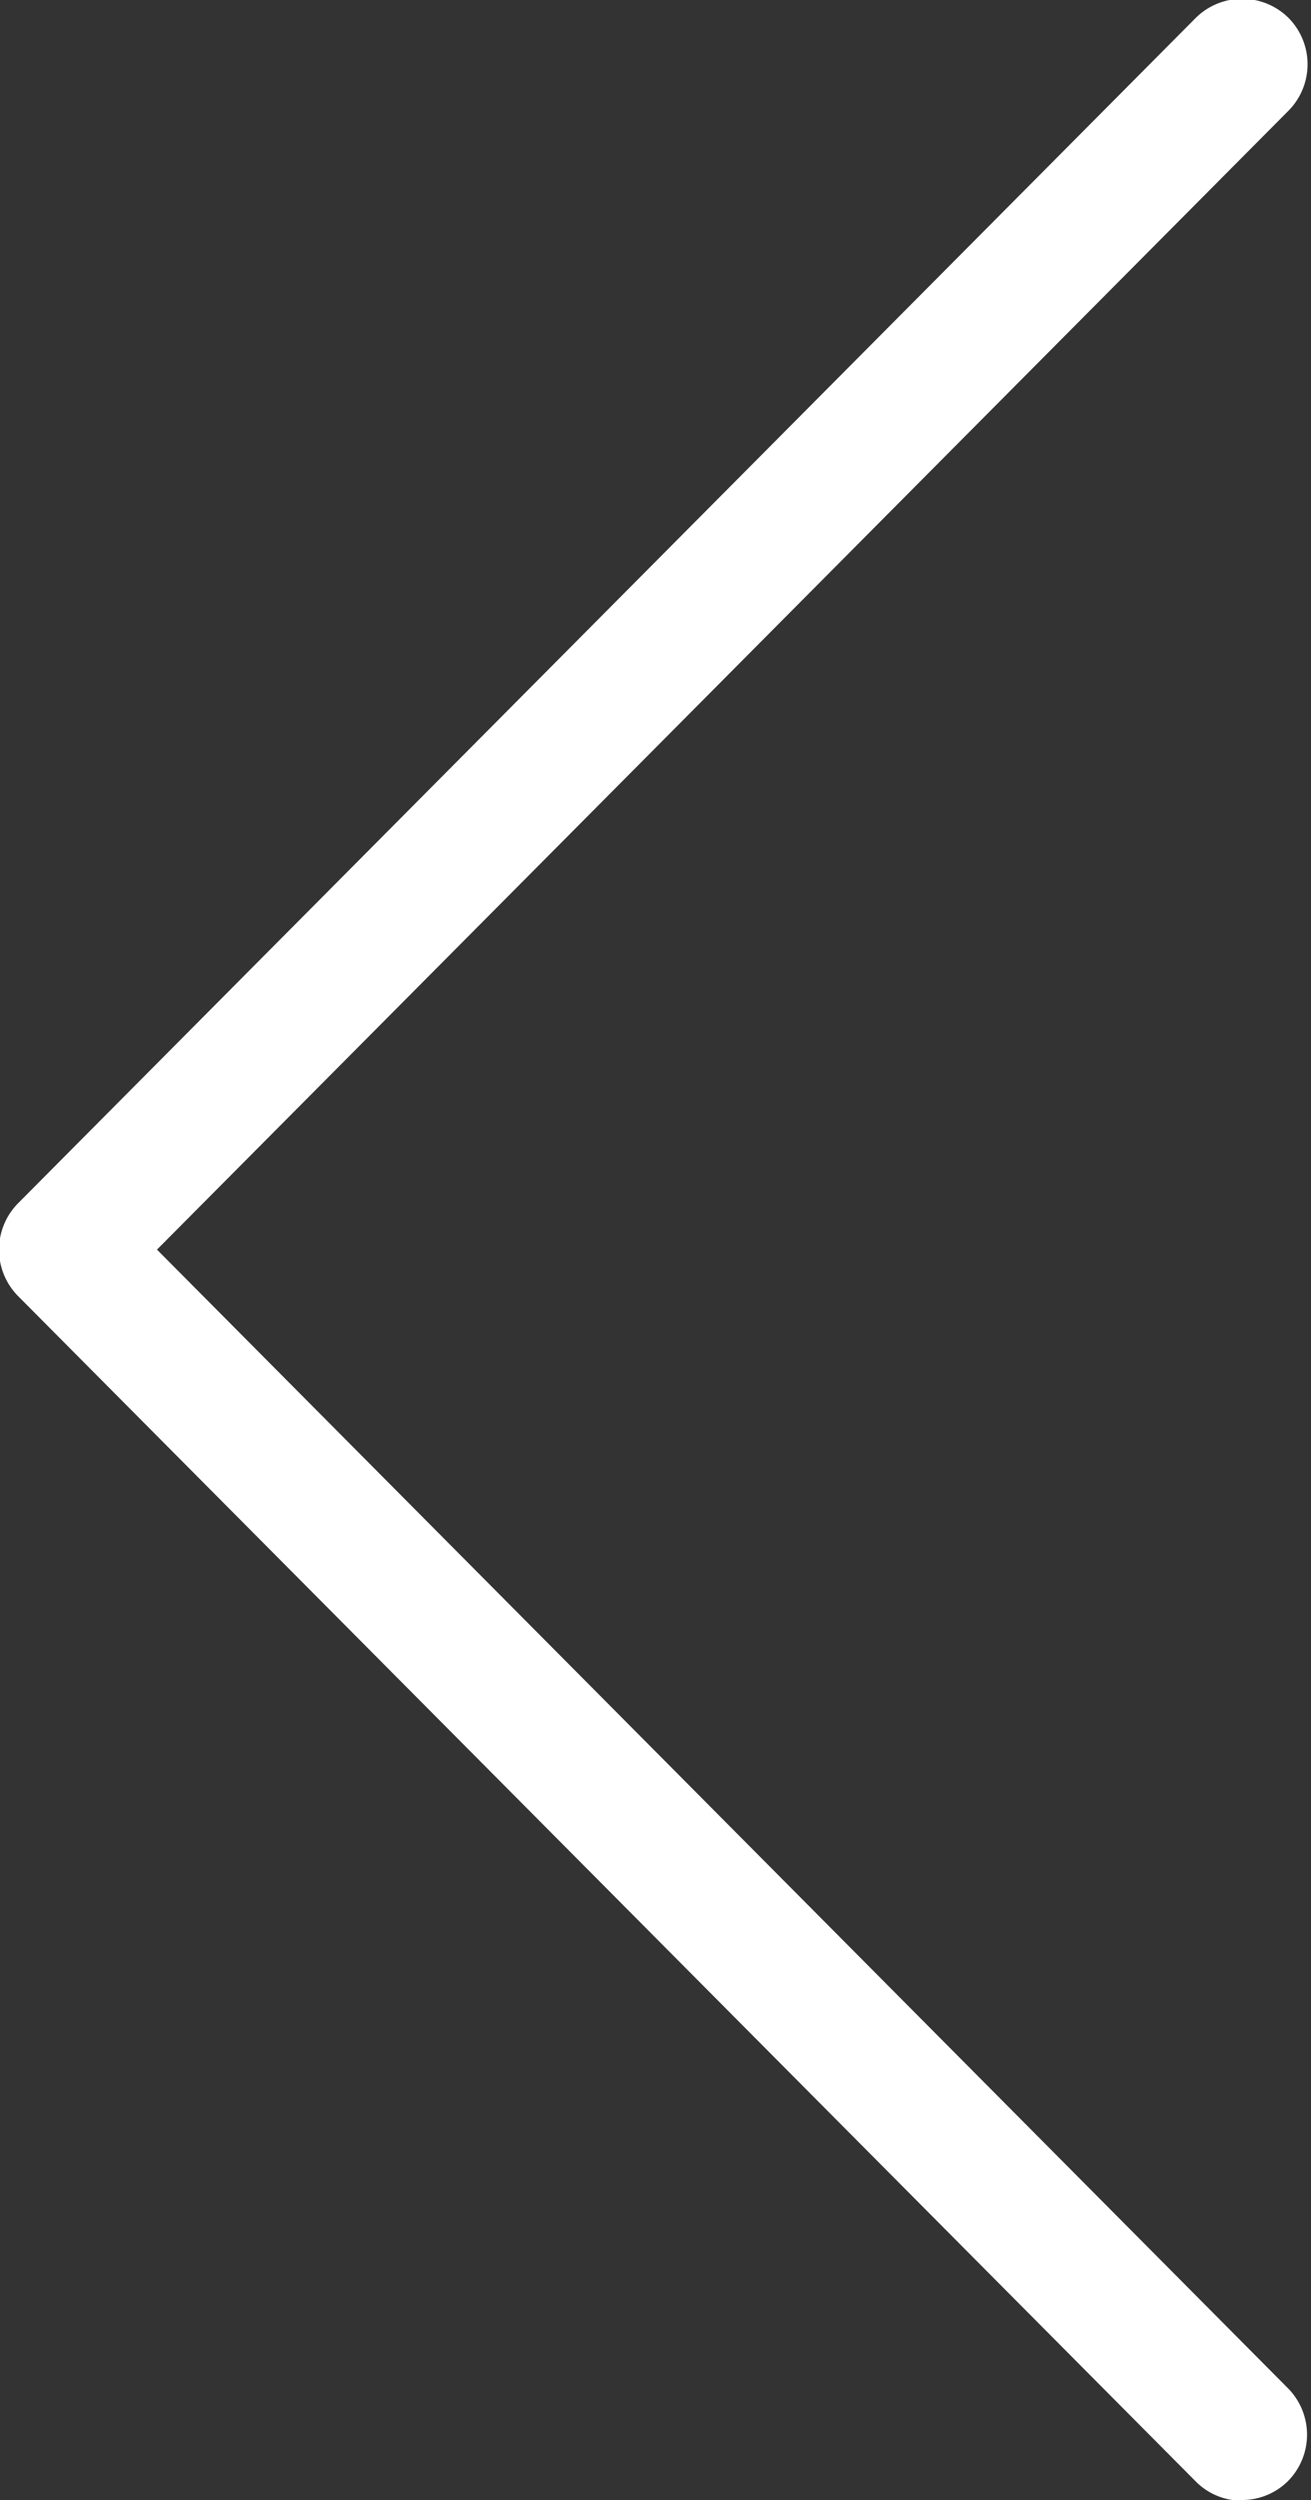
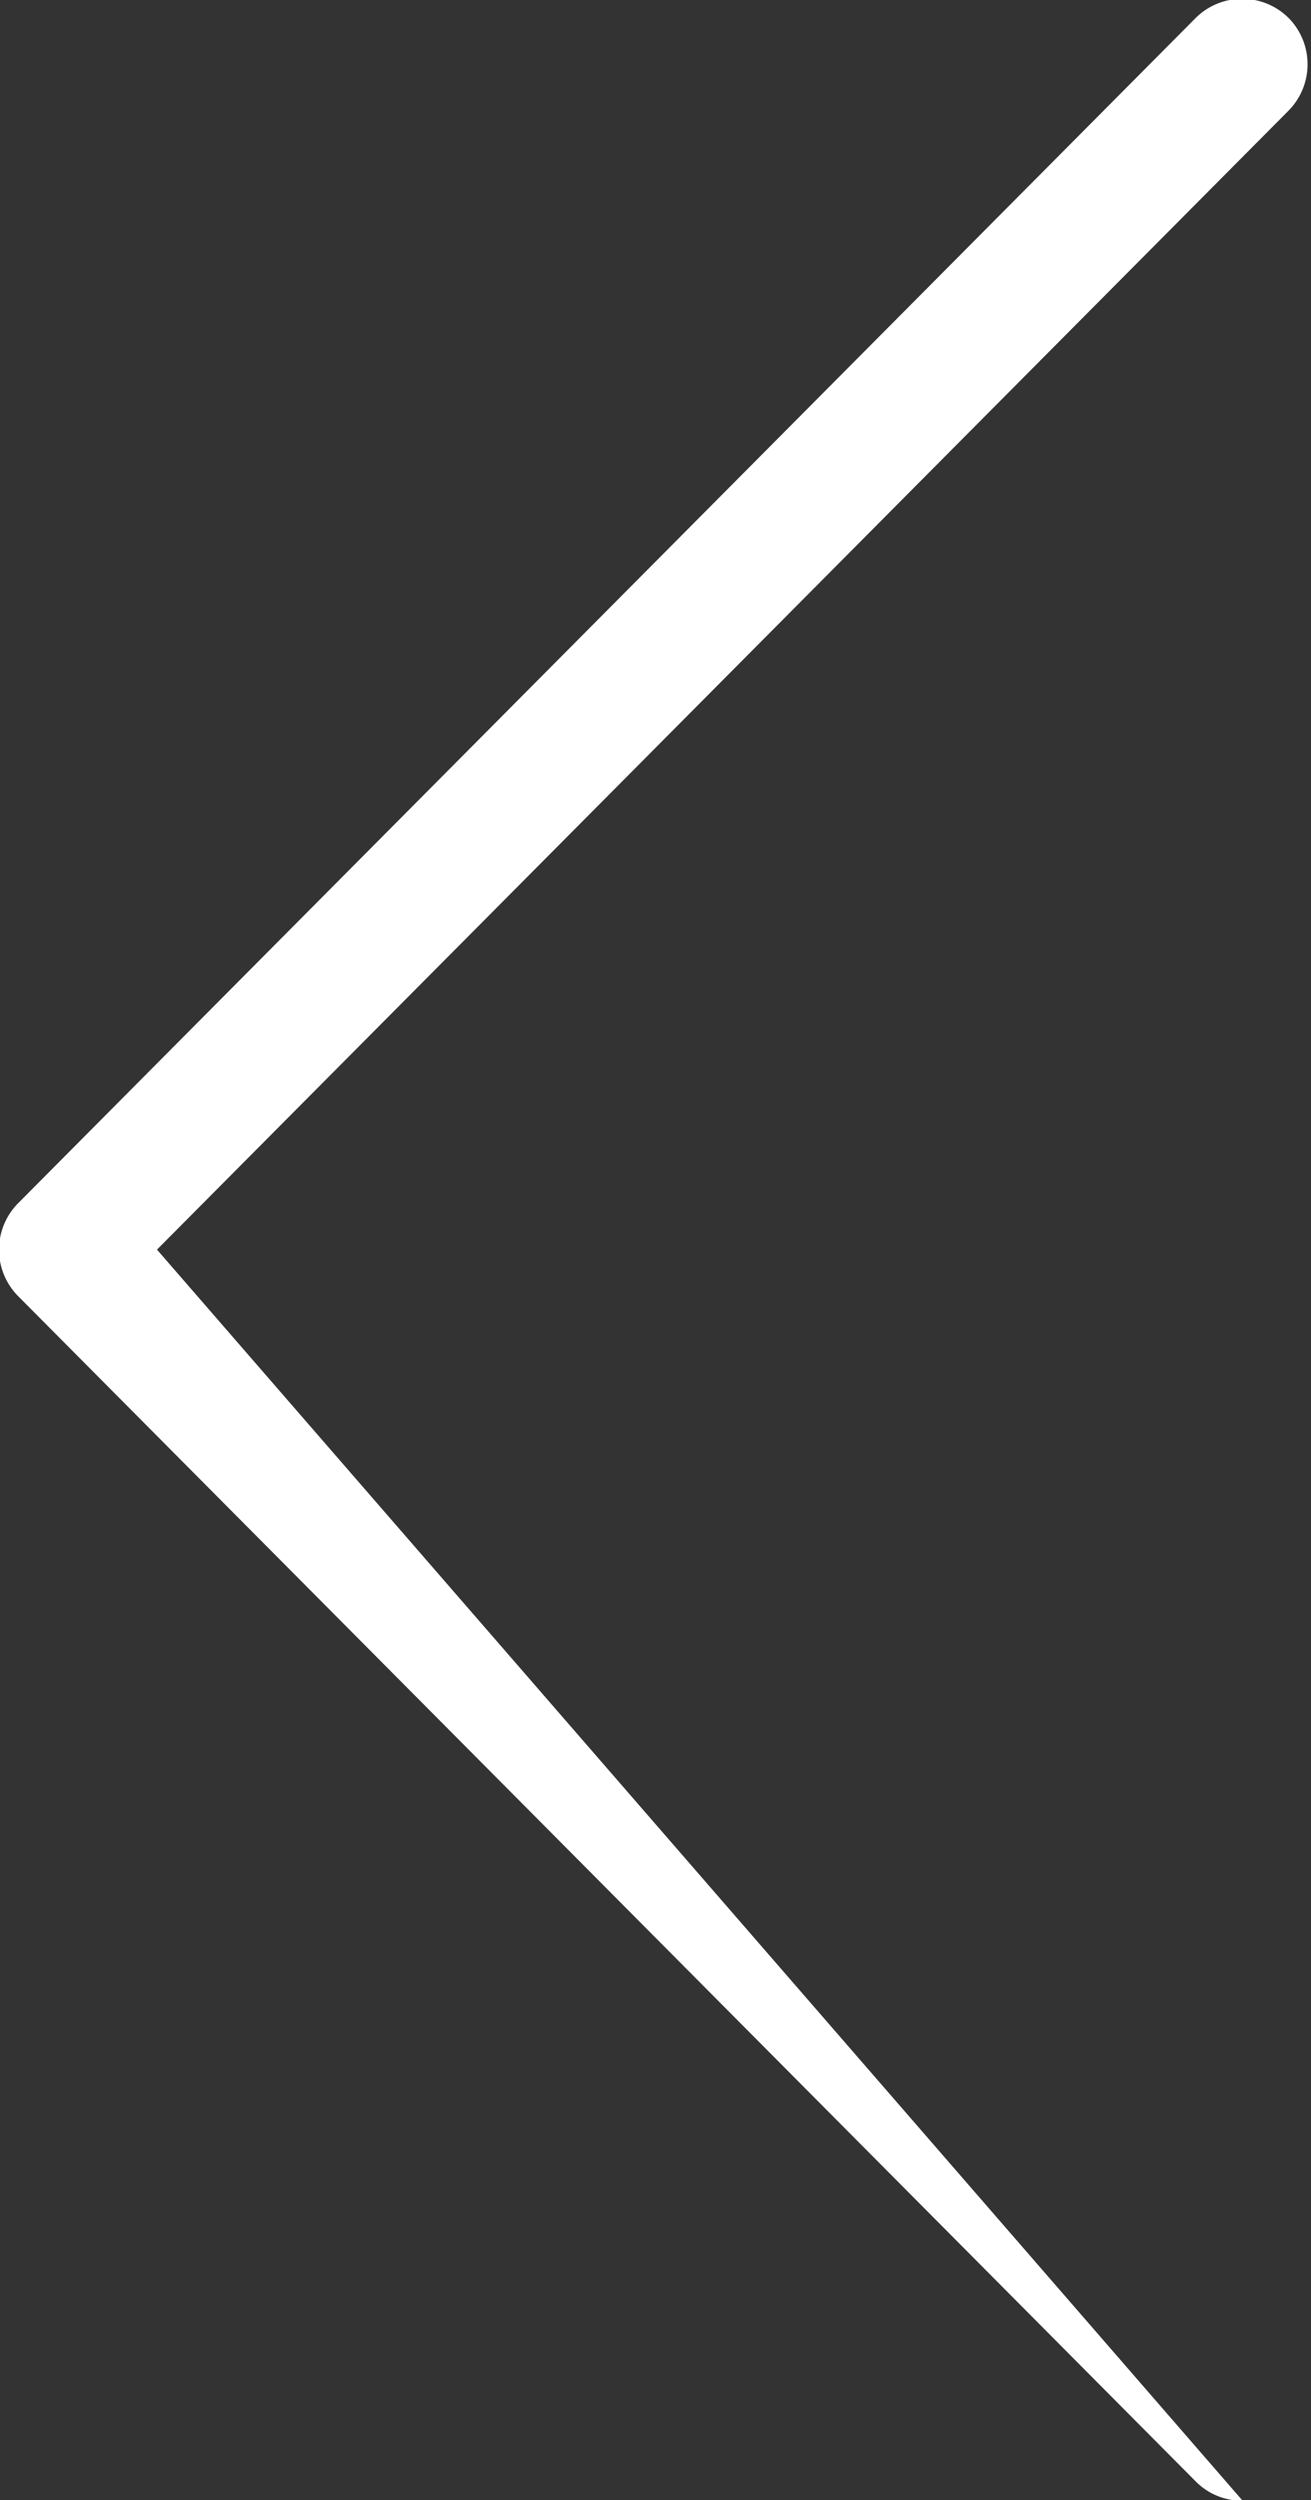
<svg xmlns="http://www.w3.org/2000/svg" width="9.938" height="18.938">
  <rect width="100%" height="100%" fill="#333333" stroke="none" />
-   <path d="M9.415 18.938a.494.494 0 0 0 .35-.145.5.5 0 0 0 0-.7L1.19 9.466 9.766.84a.5.5 0 0 0 0-.706.5.5 0 0 0-.7 0L.138 9.114a.5.5 0 0 0 0 .705l8.928 8.98a.49.49 0 0 0 .35.144z" fill="#fff" fill-rule="evenodd" />
+   <path d="M9.415 18.938L1.19 9.466 9.766.84a.5.5 0 0 0 0-.706.5.5 0 0 0-.7 0L.138 9.114a.5.5 0 0 0 0 .705l8.928 8.98a.49.49 0 0 0 .35.144z" fill="#fff" fill-rule="evenodd" />
</svg>